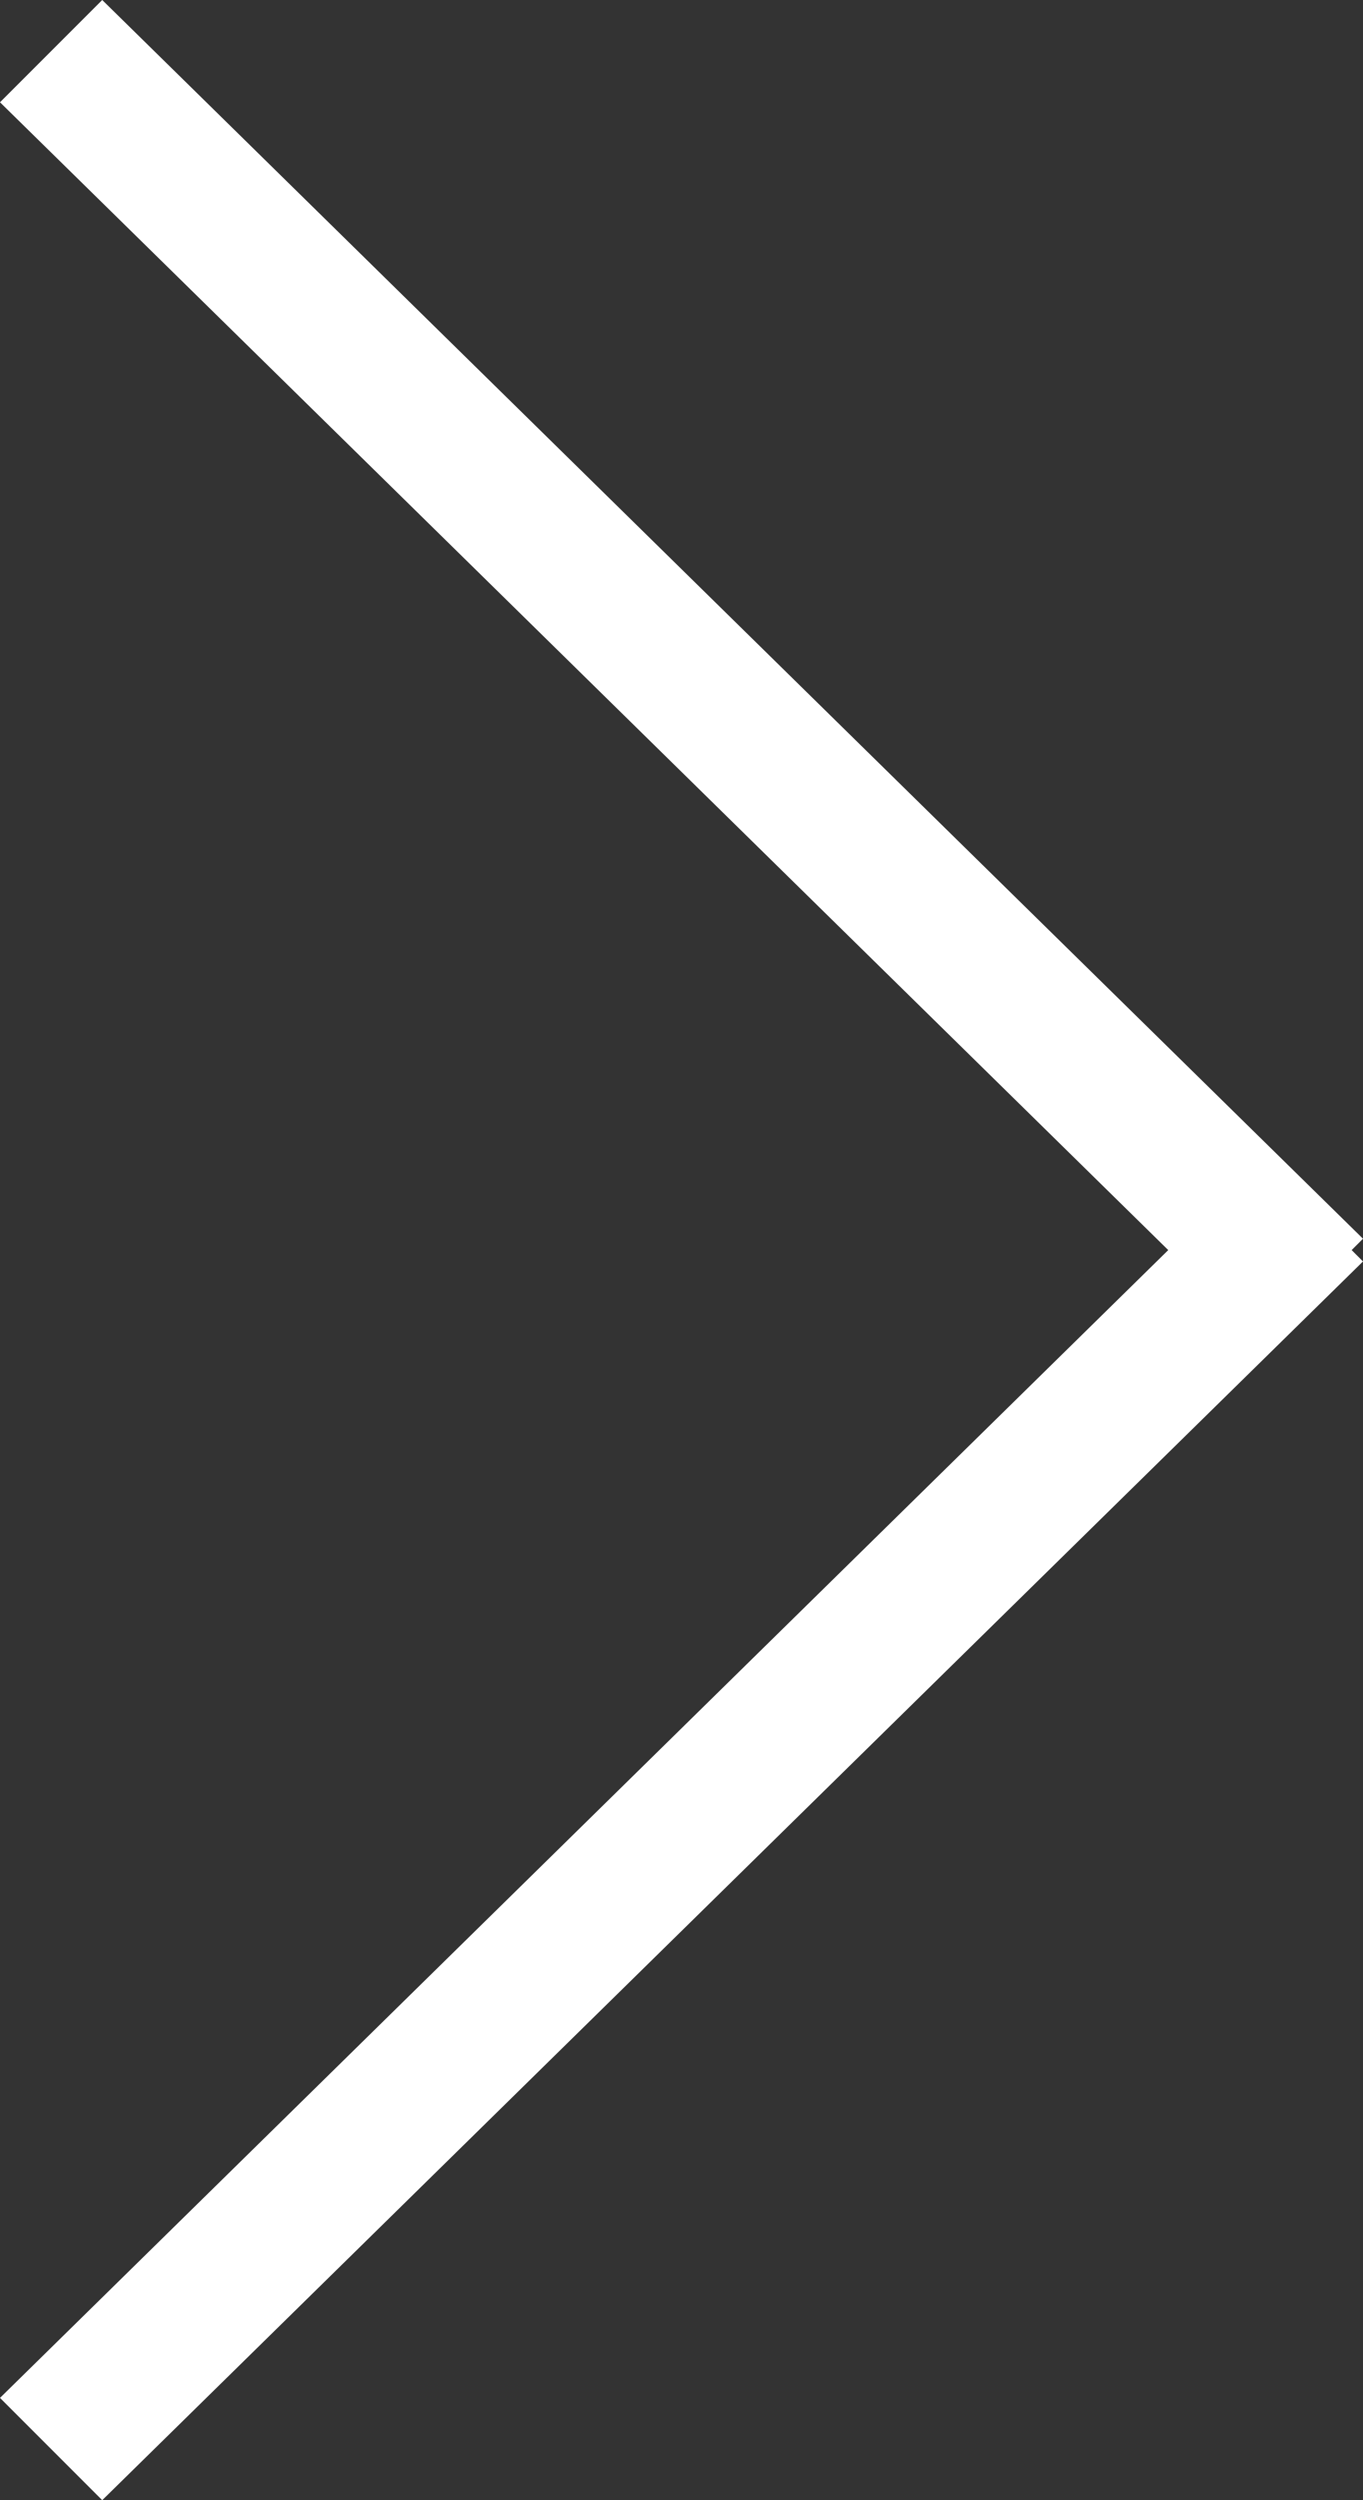
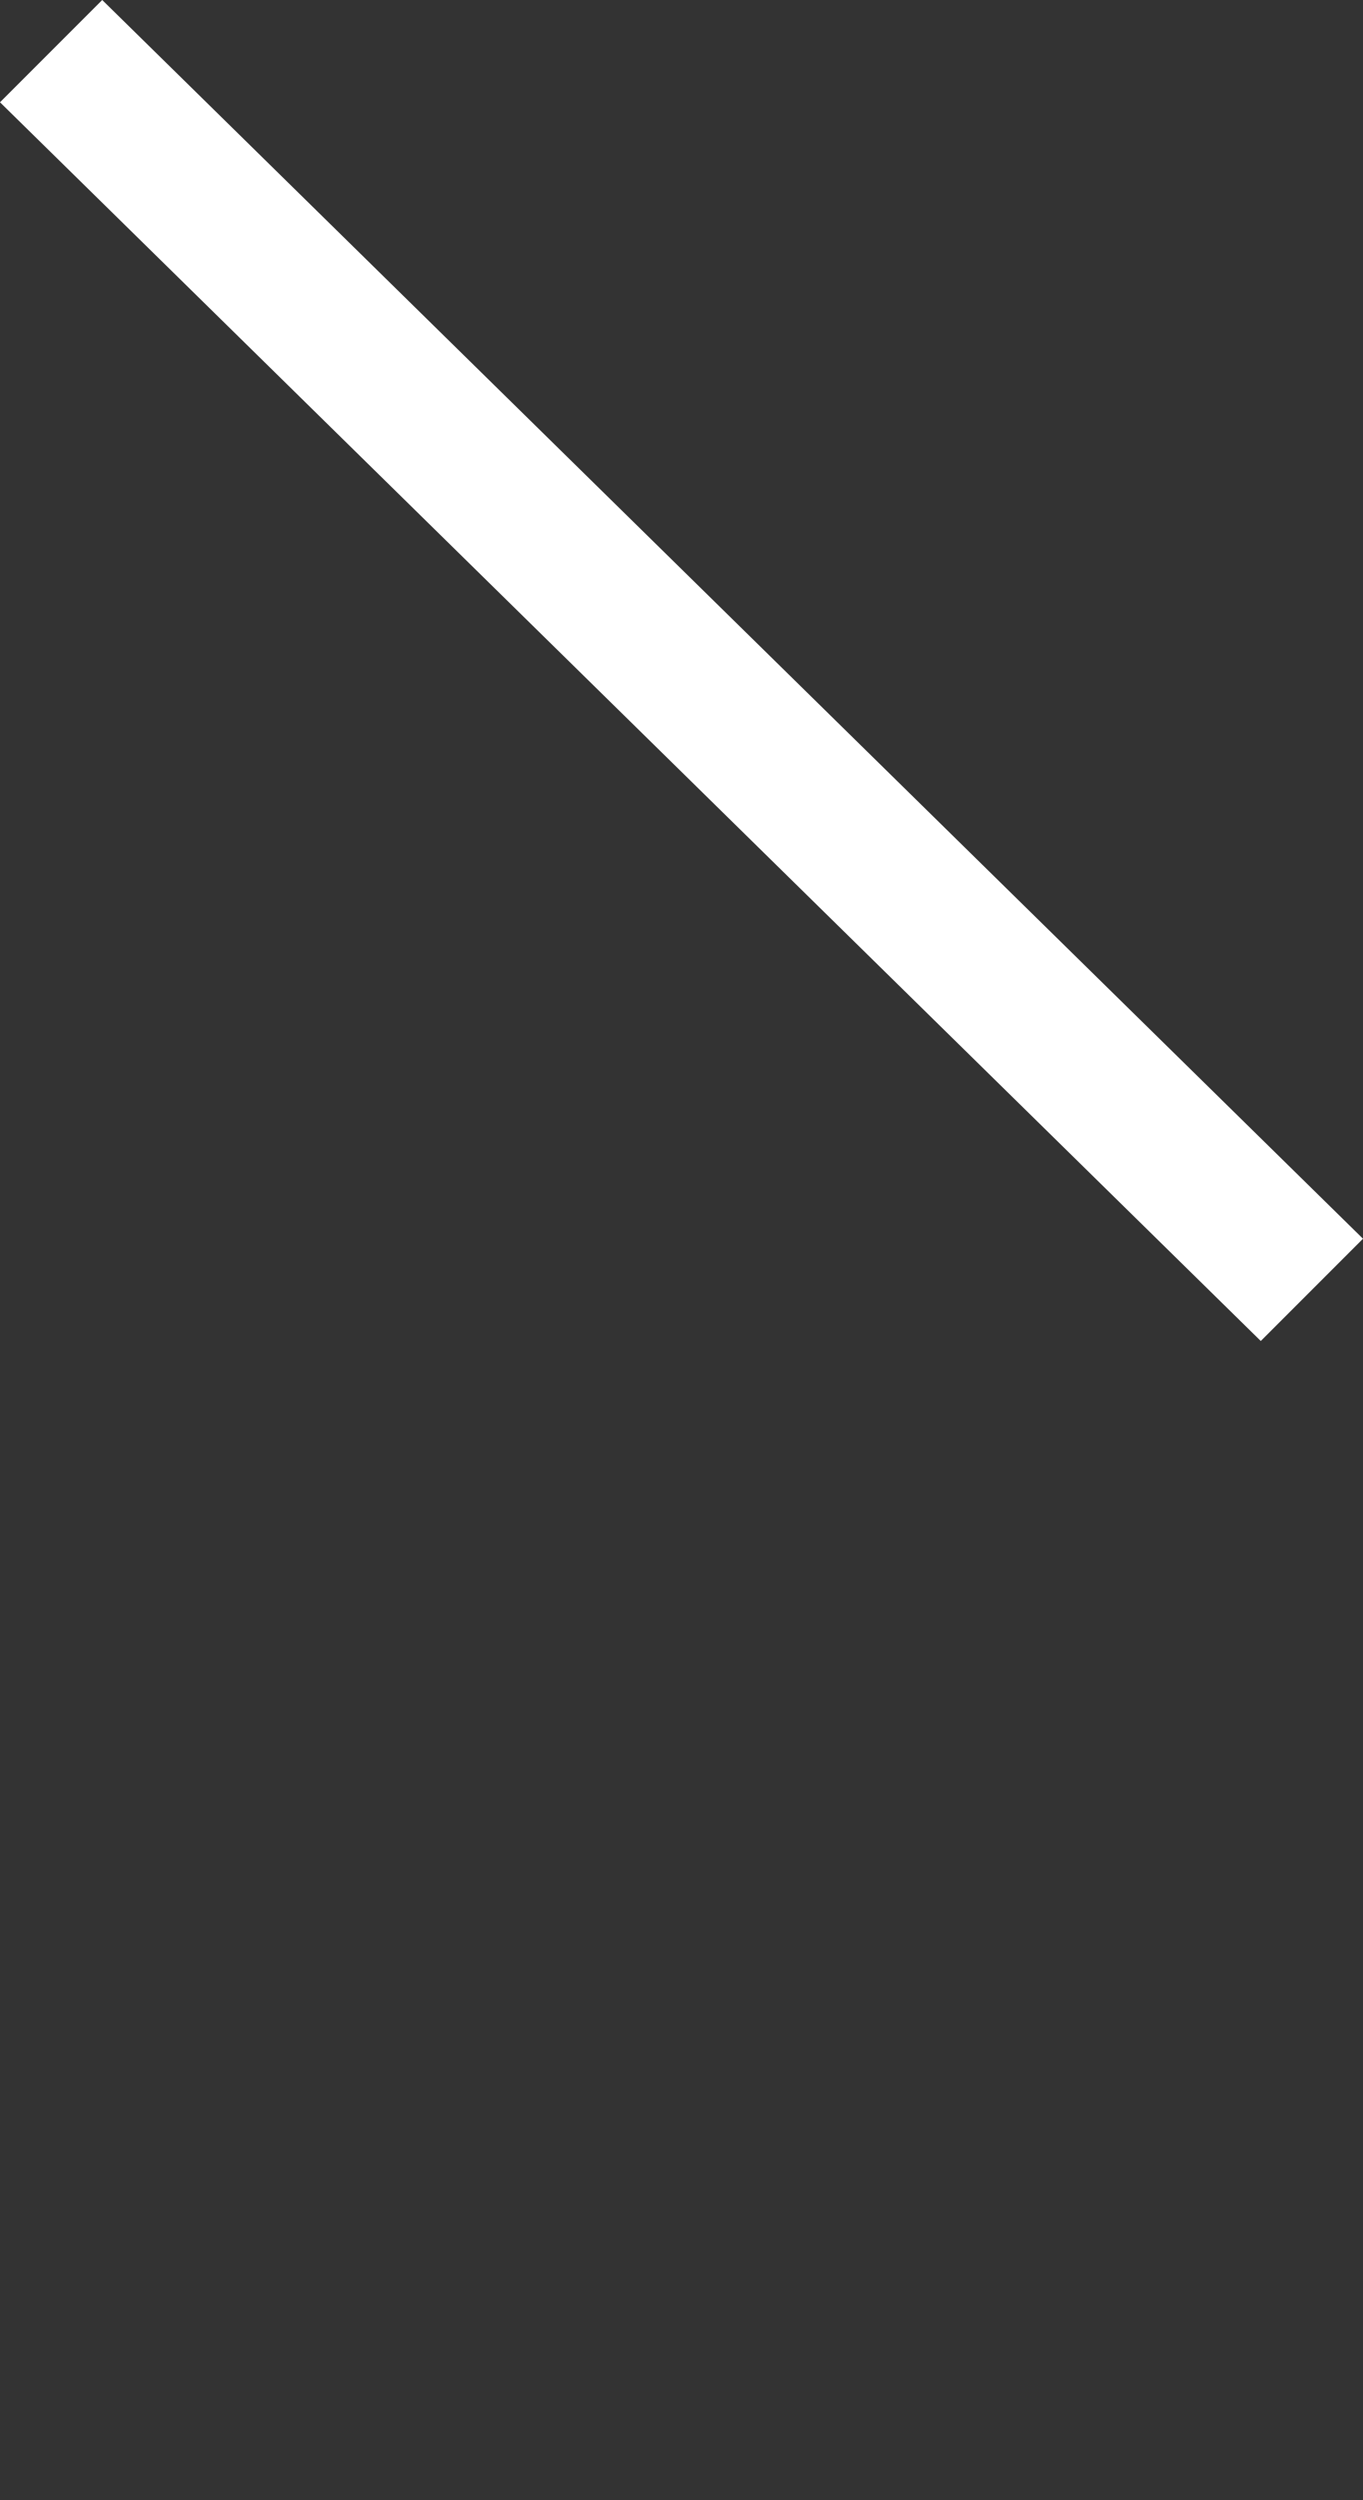
<svg xmlns="http://www.w3.org/2000/svg" width="12" height="22" viewBox="0 0 12 22" fill="none">
  <rect x="0" y="0" width="12" height="22" fill="#333333" stroke="none" />
  <g clip-path="url(#clip0_23_8)">
-     <path d="M0 21.1L0.9 22L12 11.1L11.1 10.2L0 21.1Z" fill="white" />
-     <path d="M0 0.9L0.9 0L12 10.9L11.1 11.8L0 0.9Z" fill="white" />
+     <path d="M0 0.9L0.9 0L12 10.9L11.1 11.8L0 0.9" fill="white" />
  </g>
  <defs>
    <clipPath id="clip0_23_8">
      <rect width="12" height="22" fill="white" />
    </clipPath>
  </defs>
</svg>